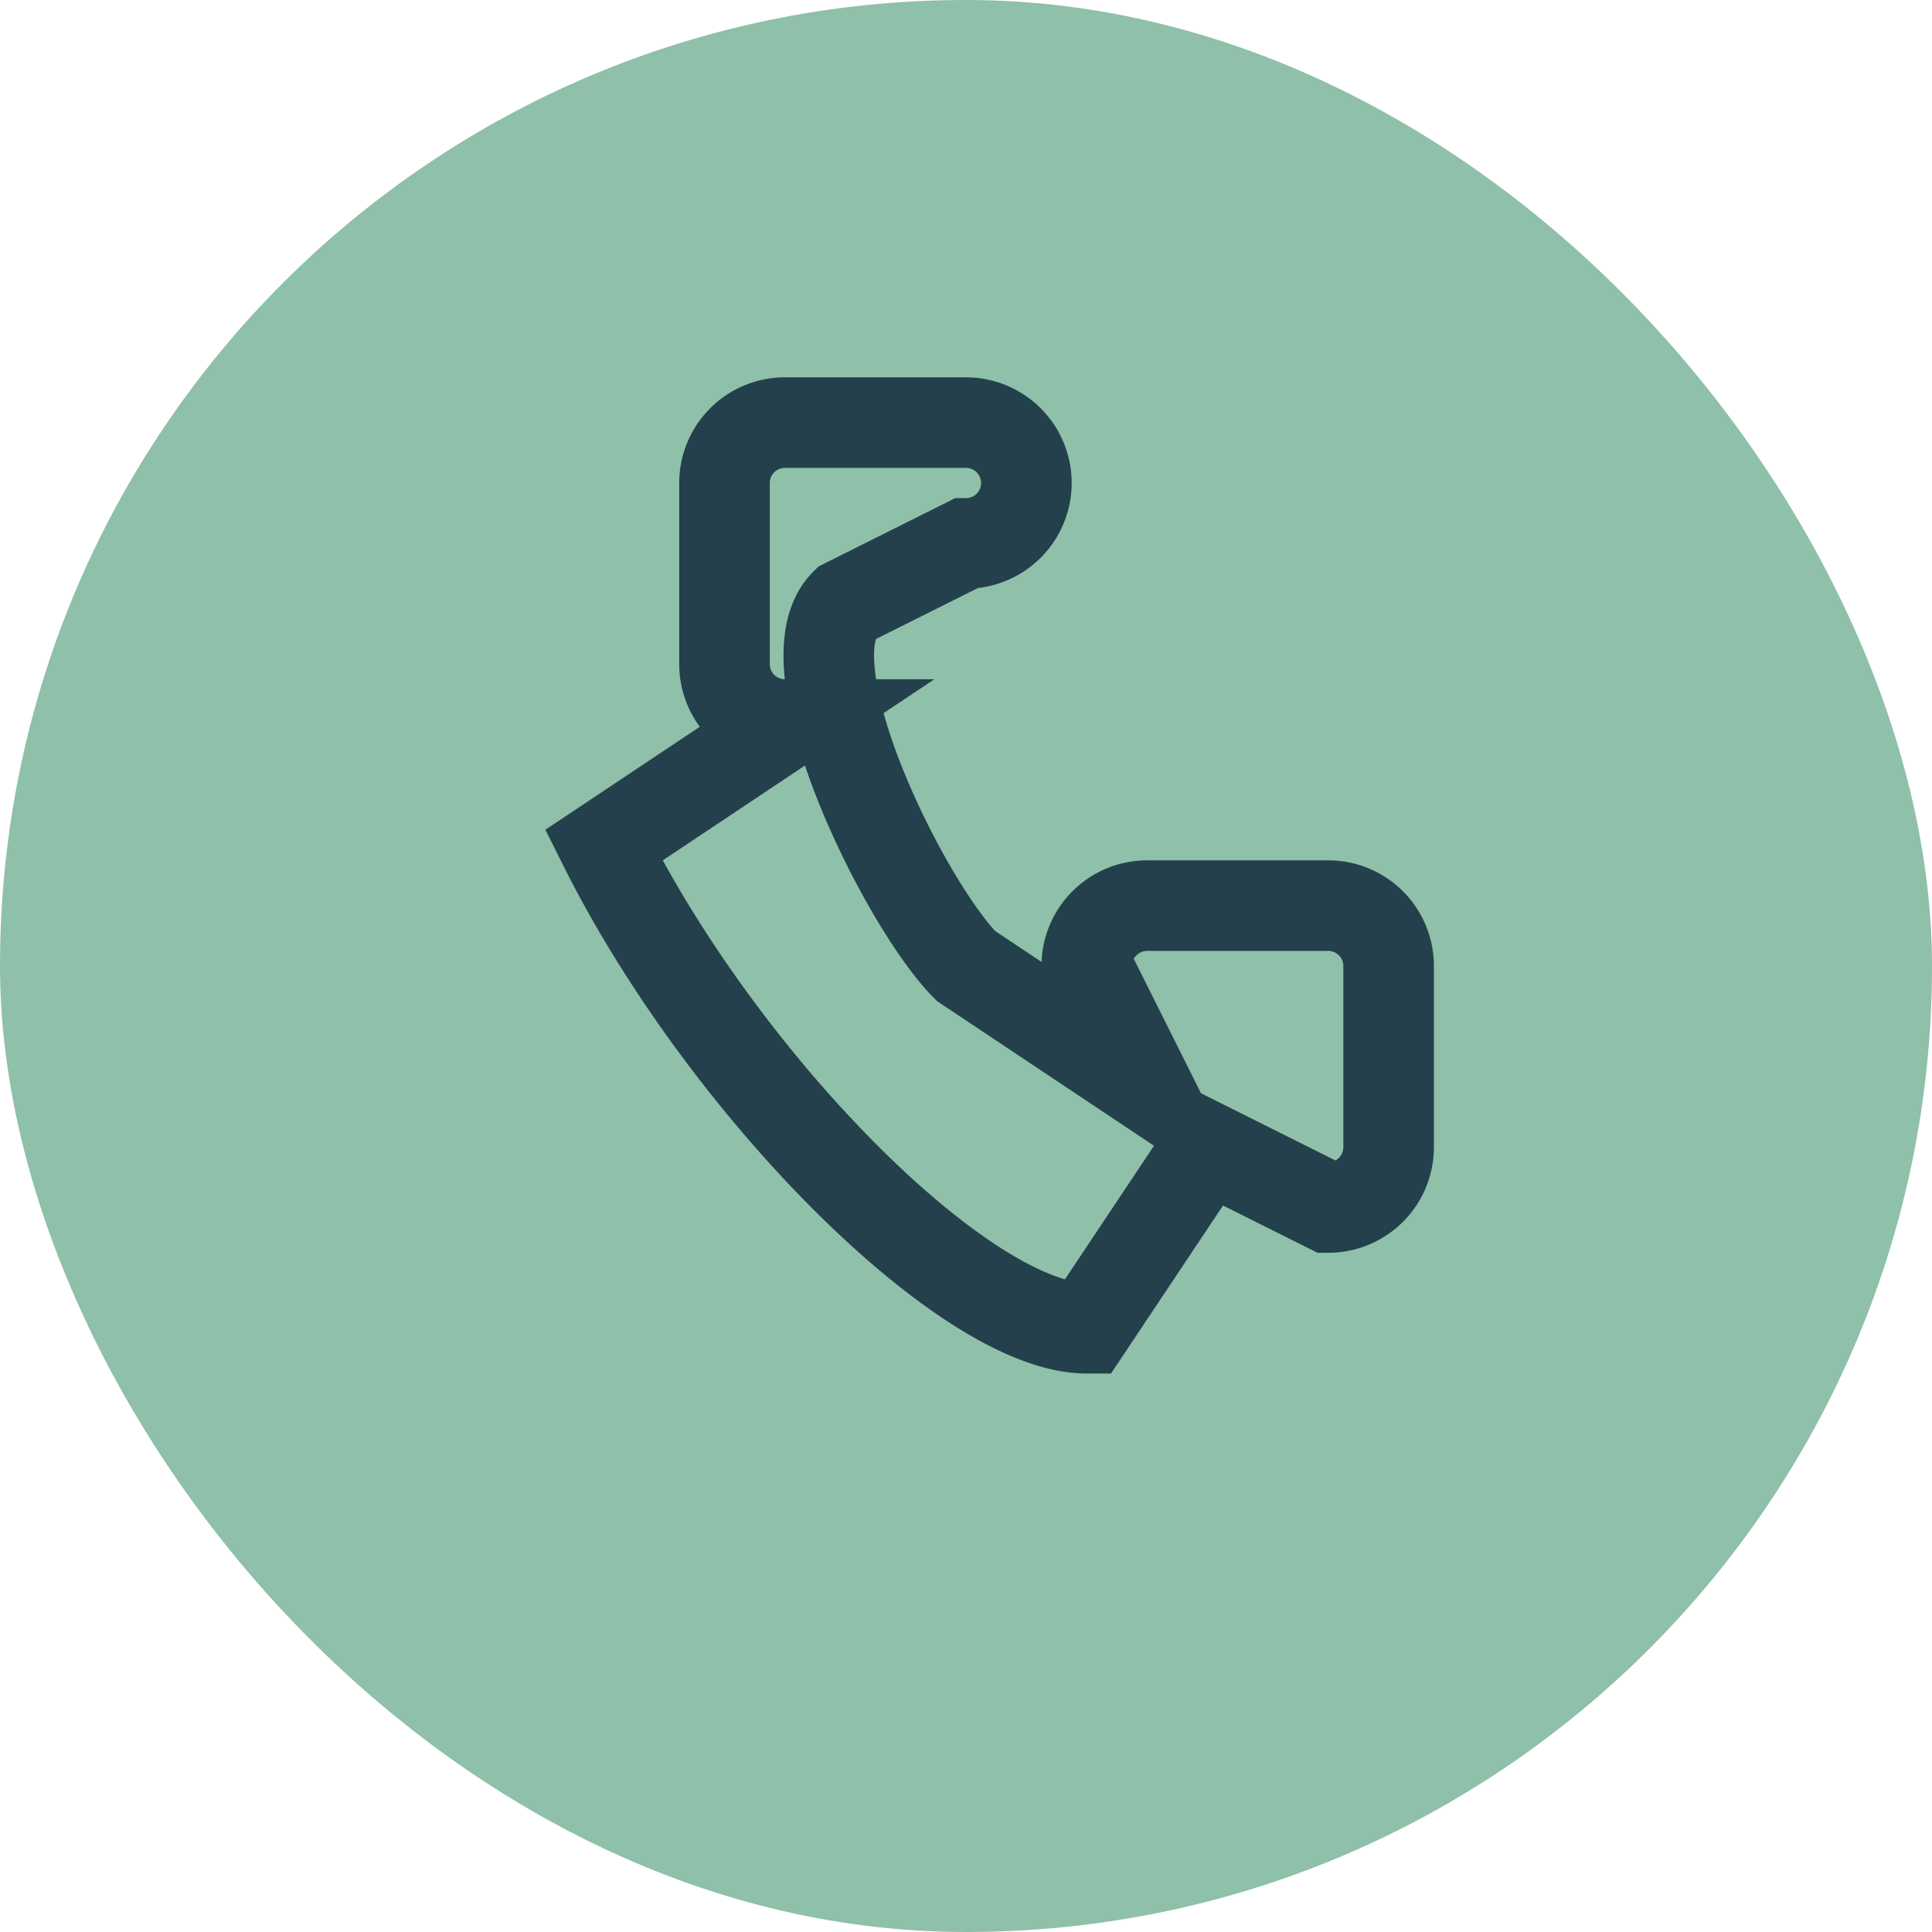
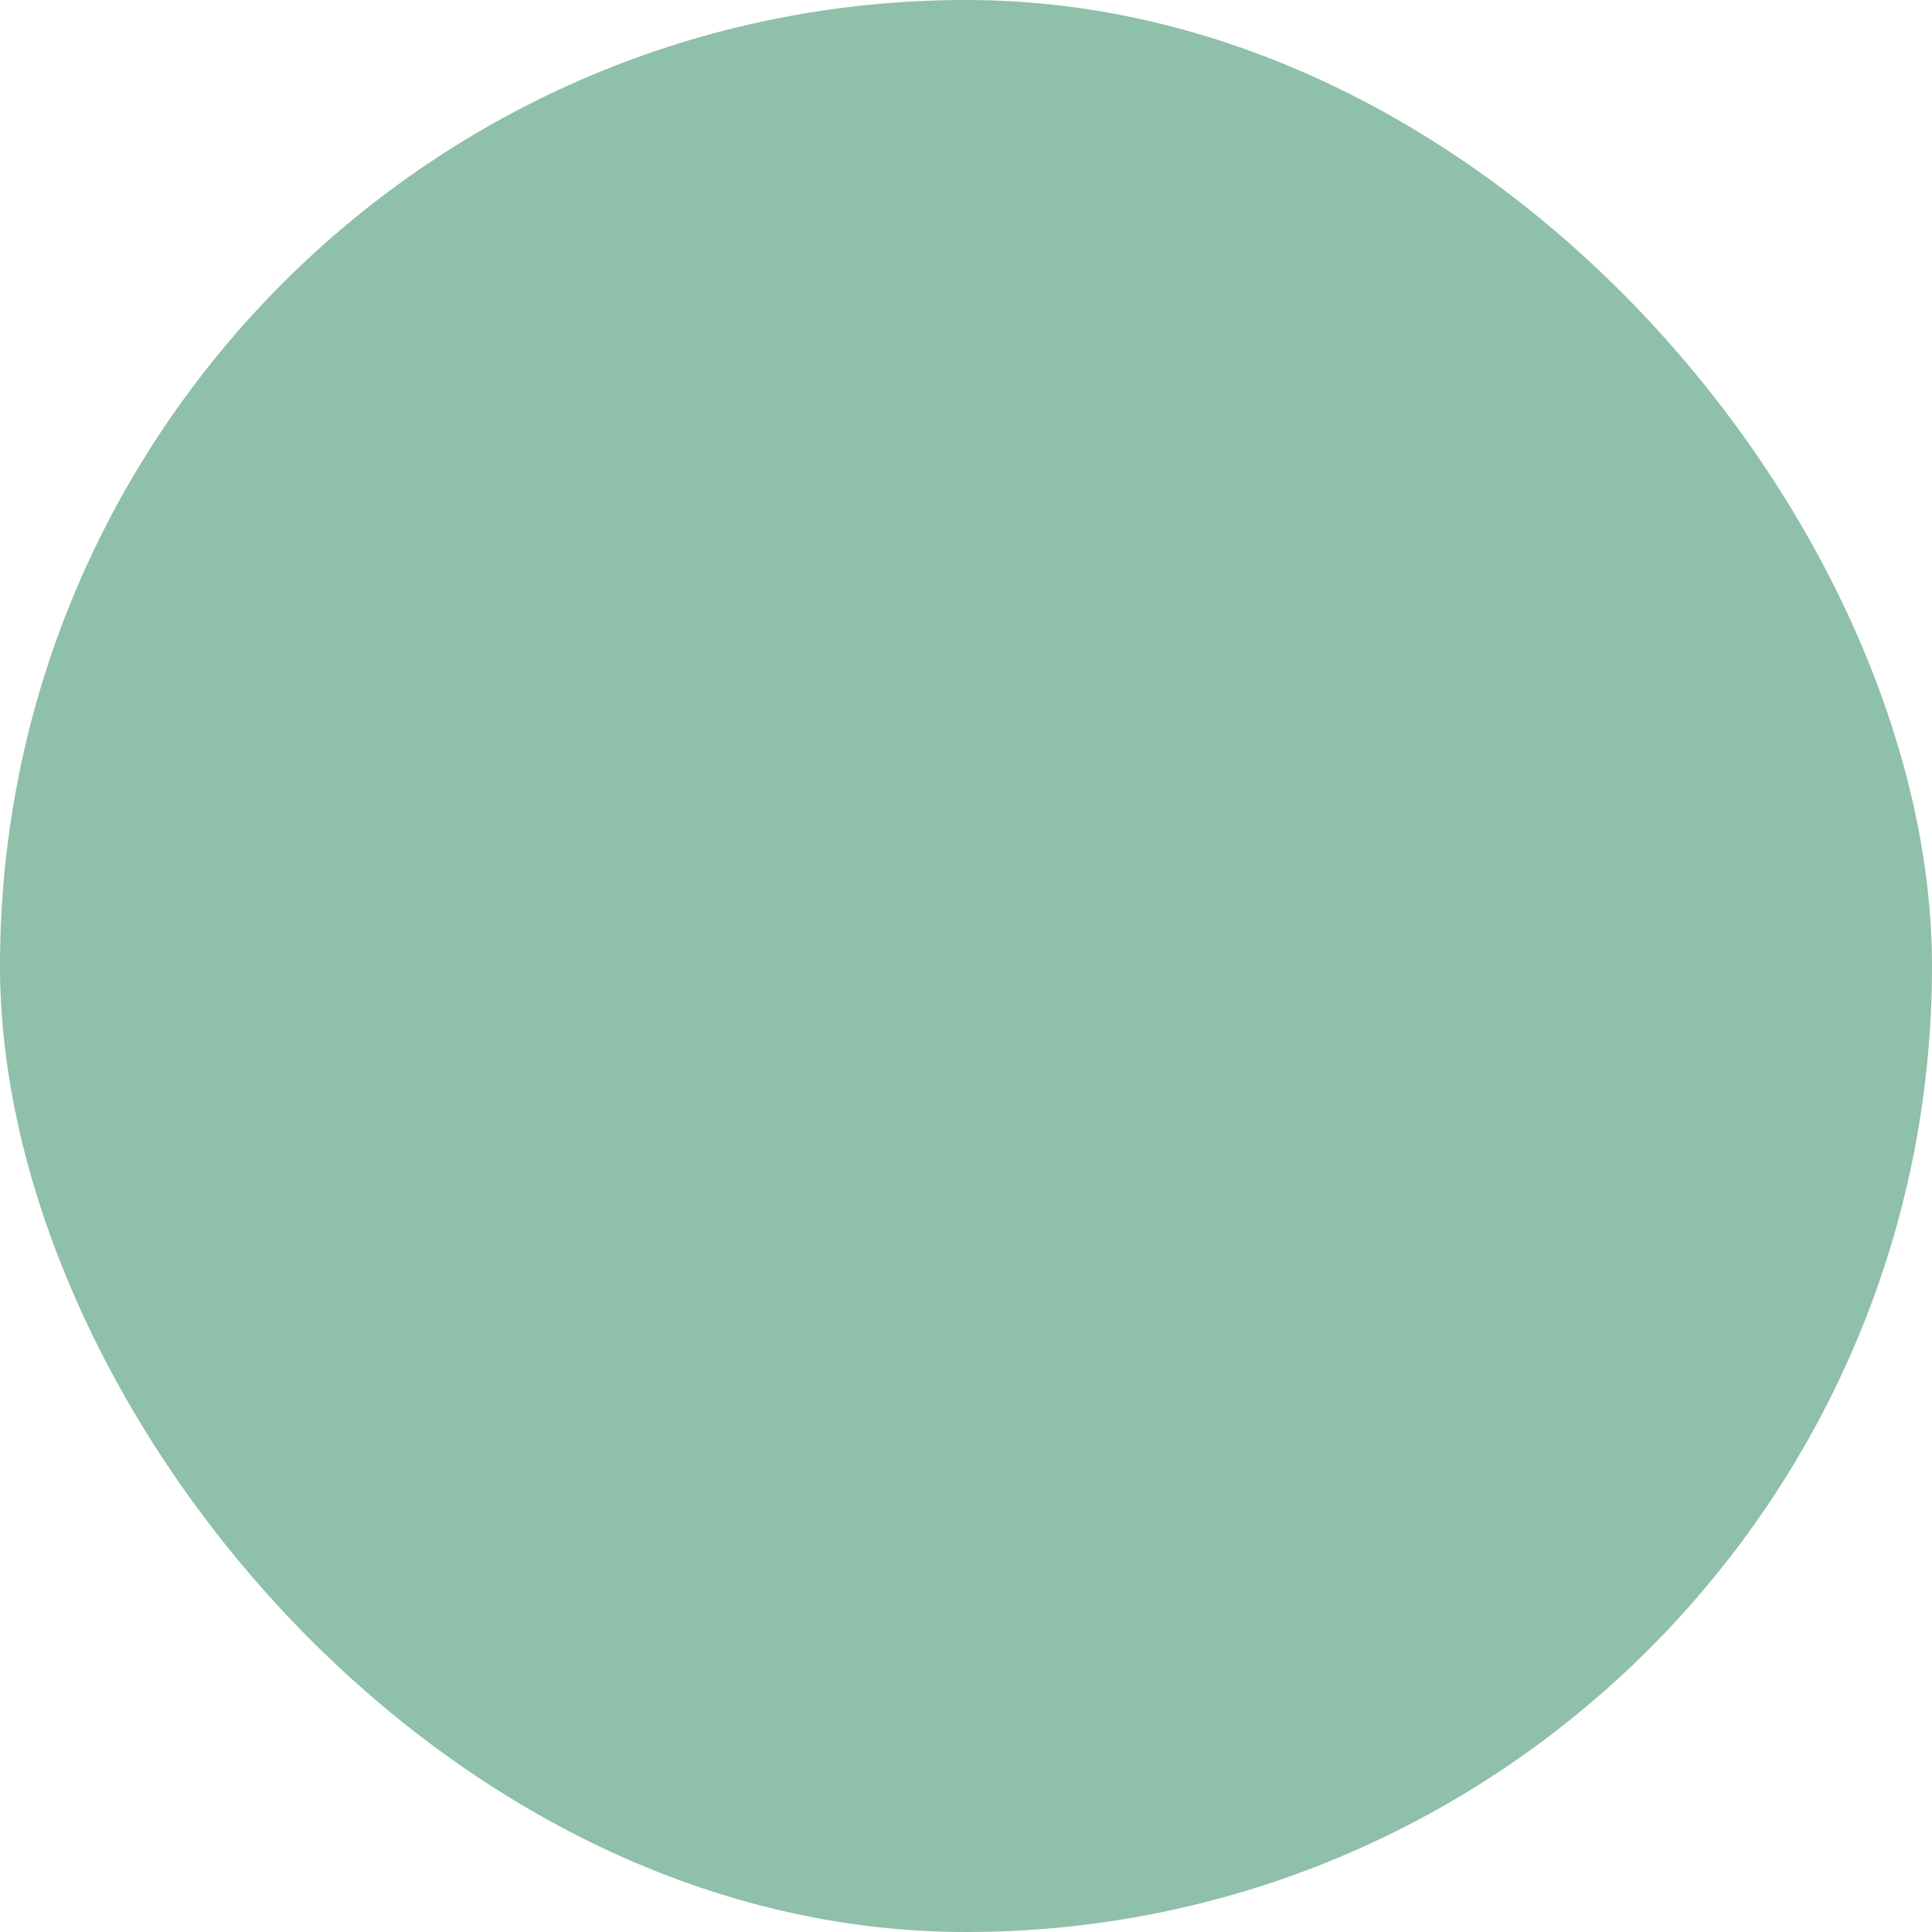
<svg xmlns="http://www.w3.org/2000/svg" width="32" height="32" viewBox="0 0 32 32">
  <rect width="32" height="32" rx="16" fill="#8FC0A9" />
-   <path d="M10 14c2 4 6 8 8 8l2-3 2 1a1 1 0 0 0 1-1v-3a1 1 0 0 0-1-1h-3a1 1 0 0 0-1 1l1 2-3-2c-1-1-3-5-2-6l2-1a1 1 0 0 0 0-2h-3a1 1 0 0 0-1 1v3a1 1 0 0 0 1 1z" stroke="#24404C" stroke-width="1.5" fill="none" />
</svg>